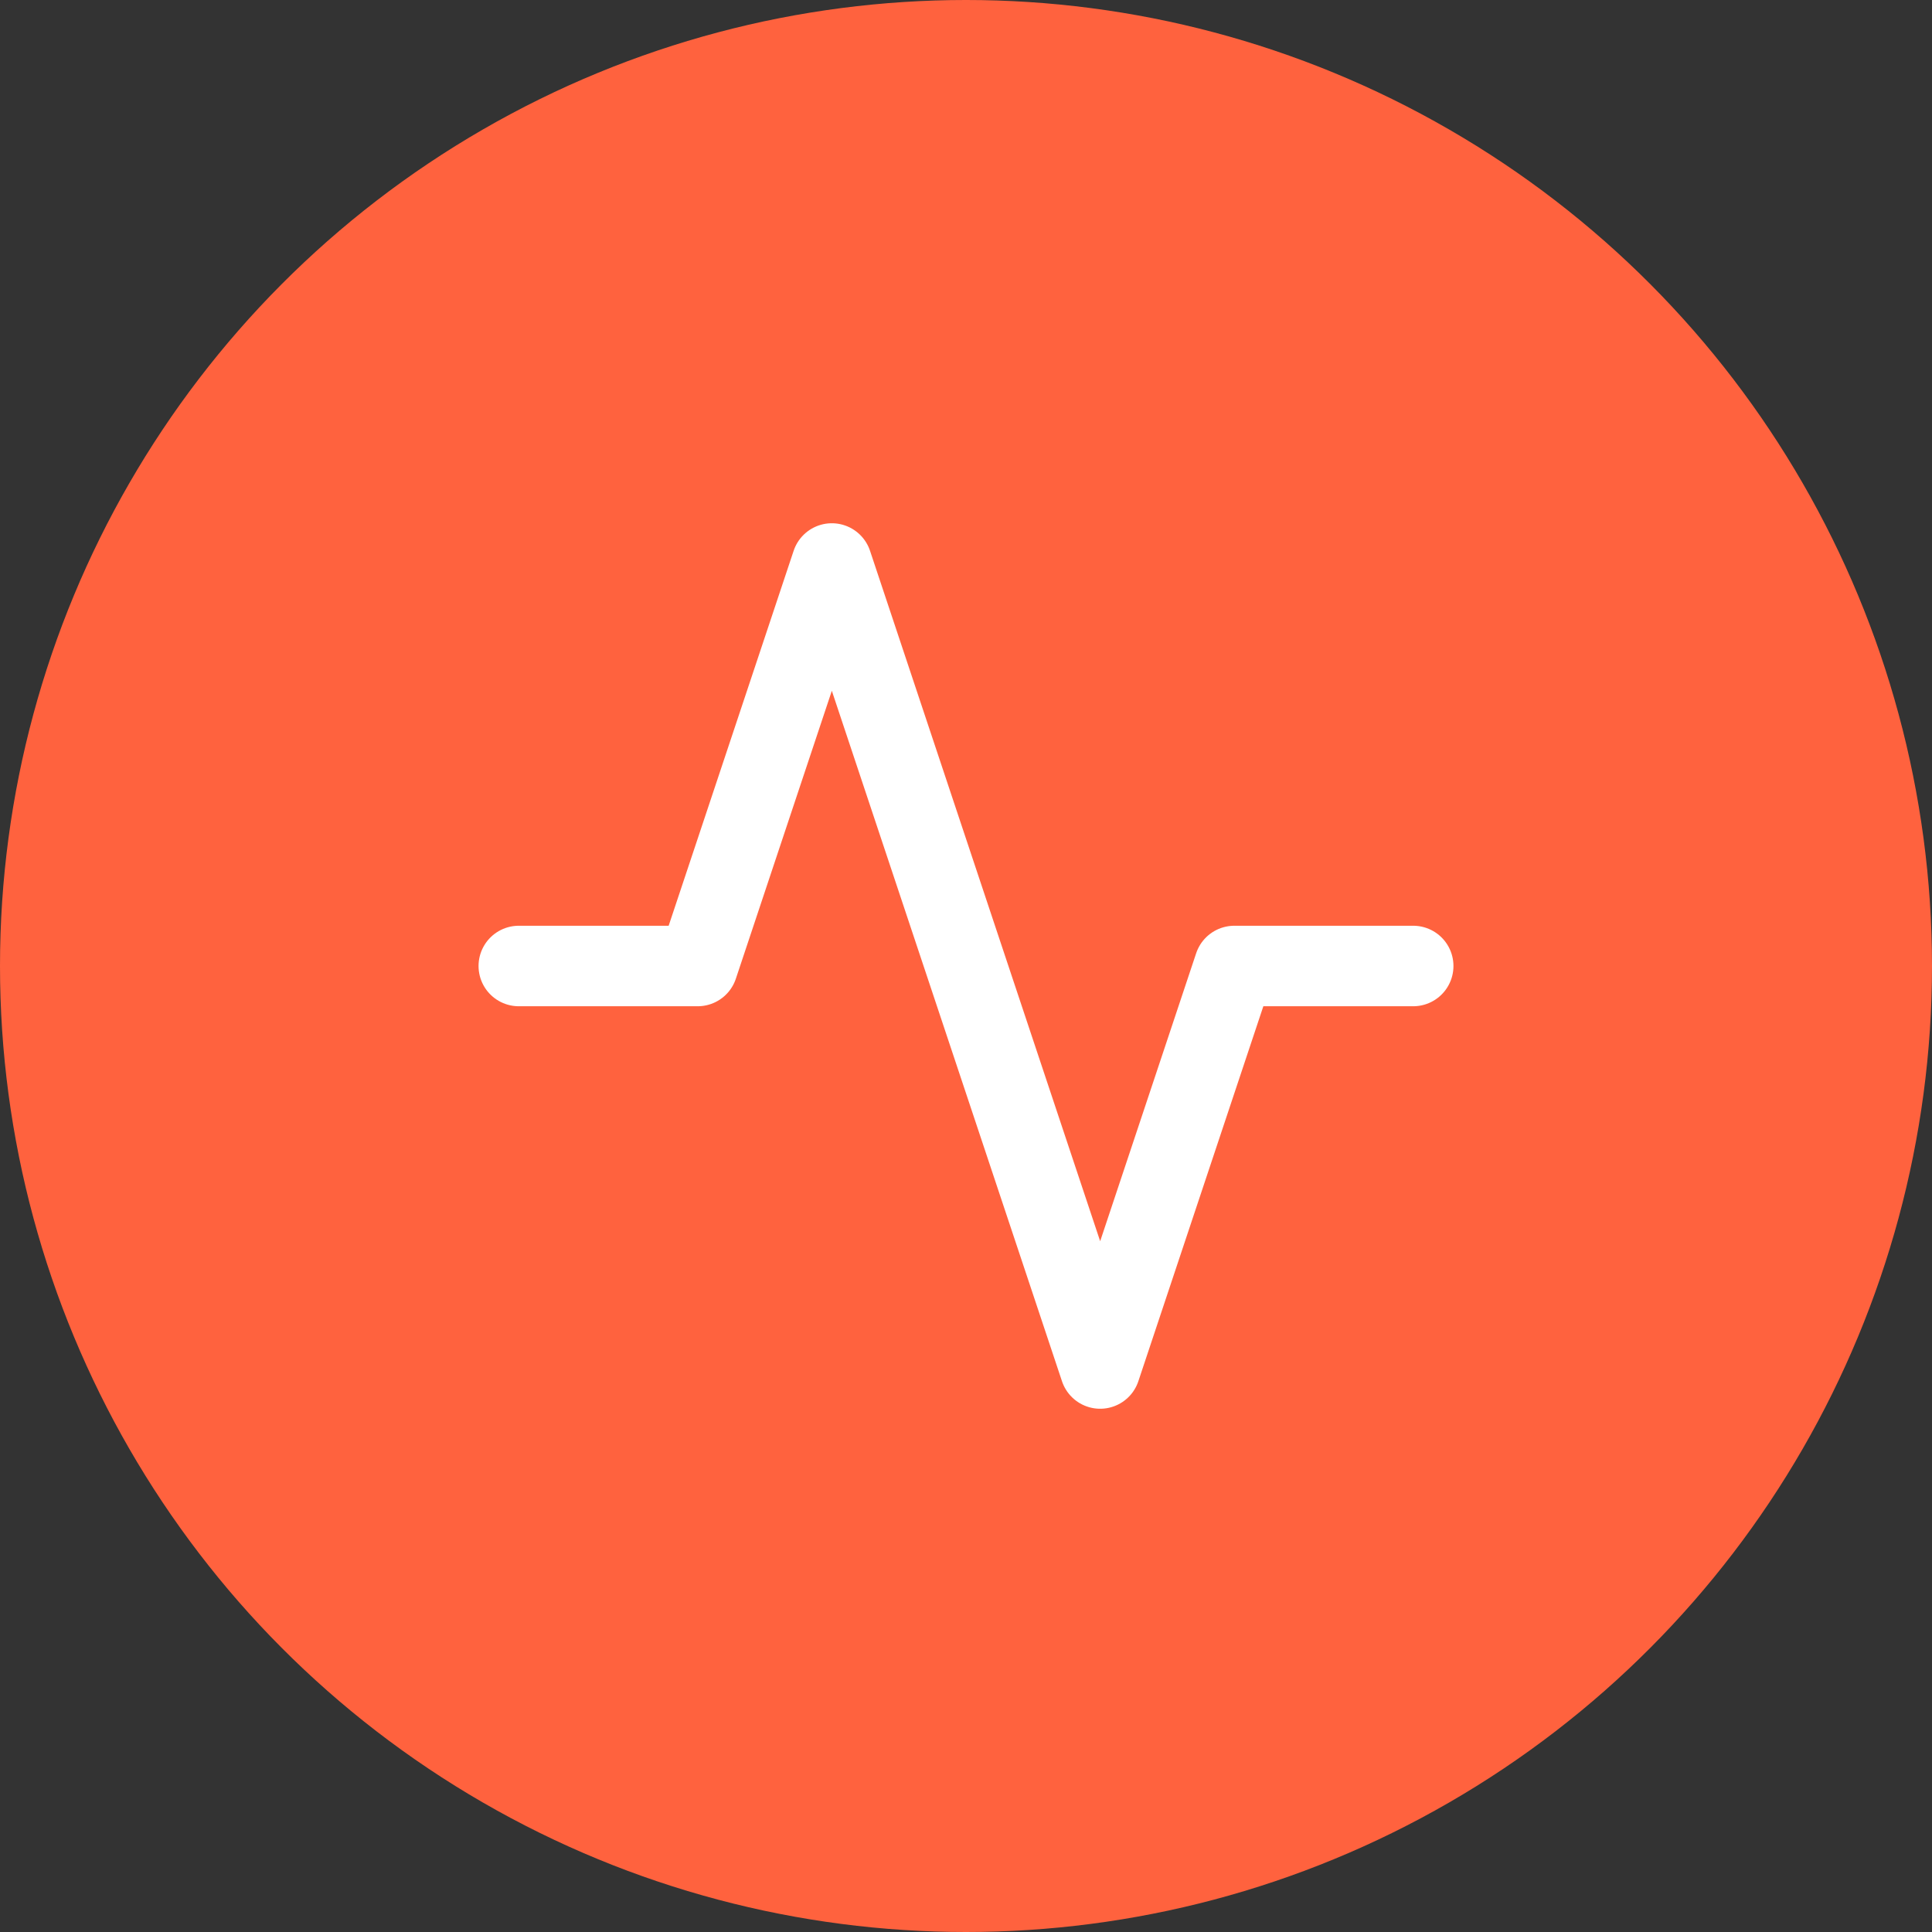
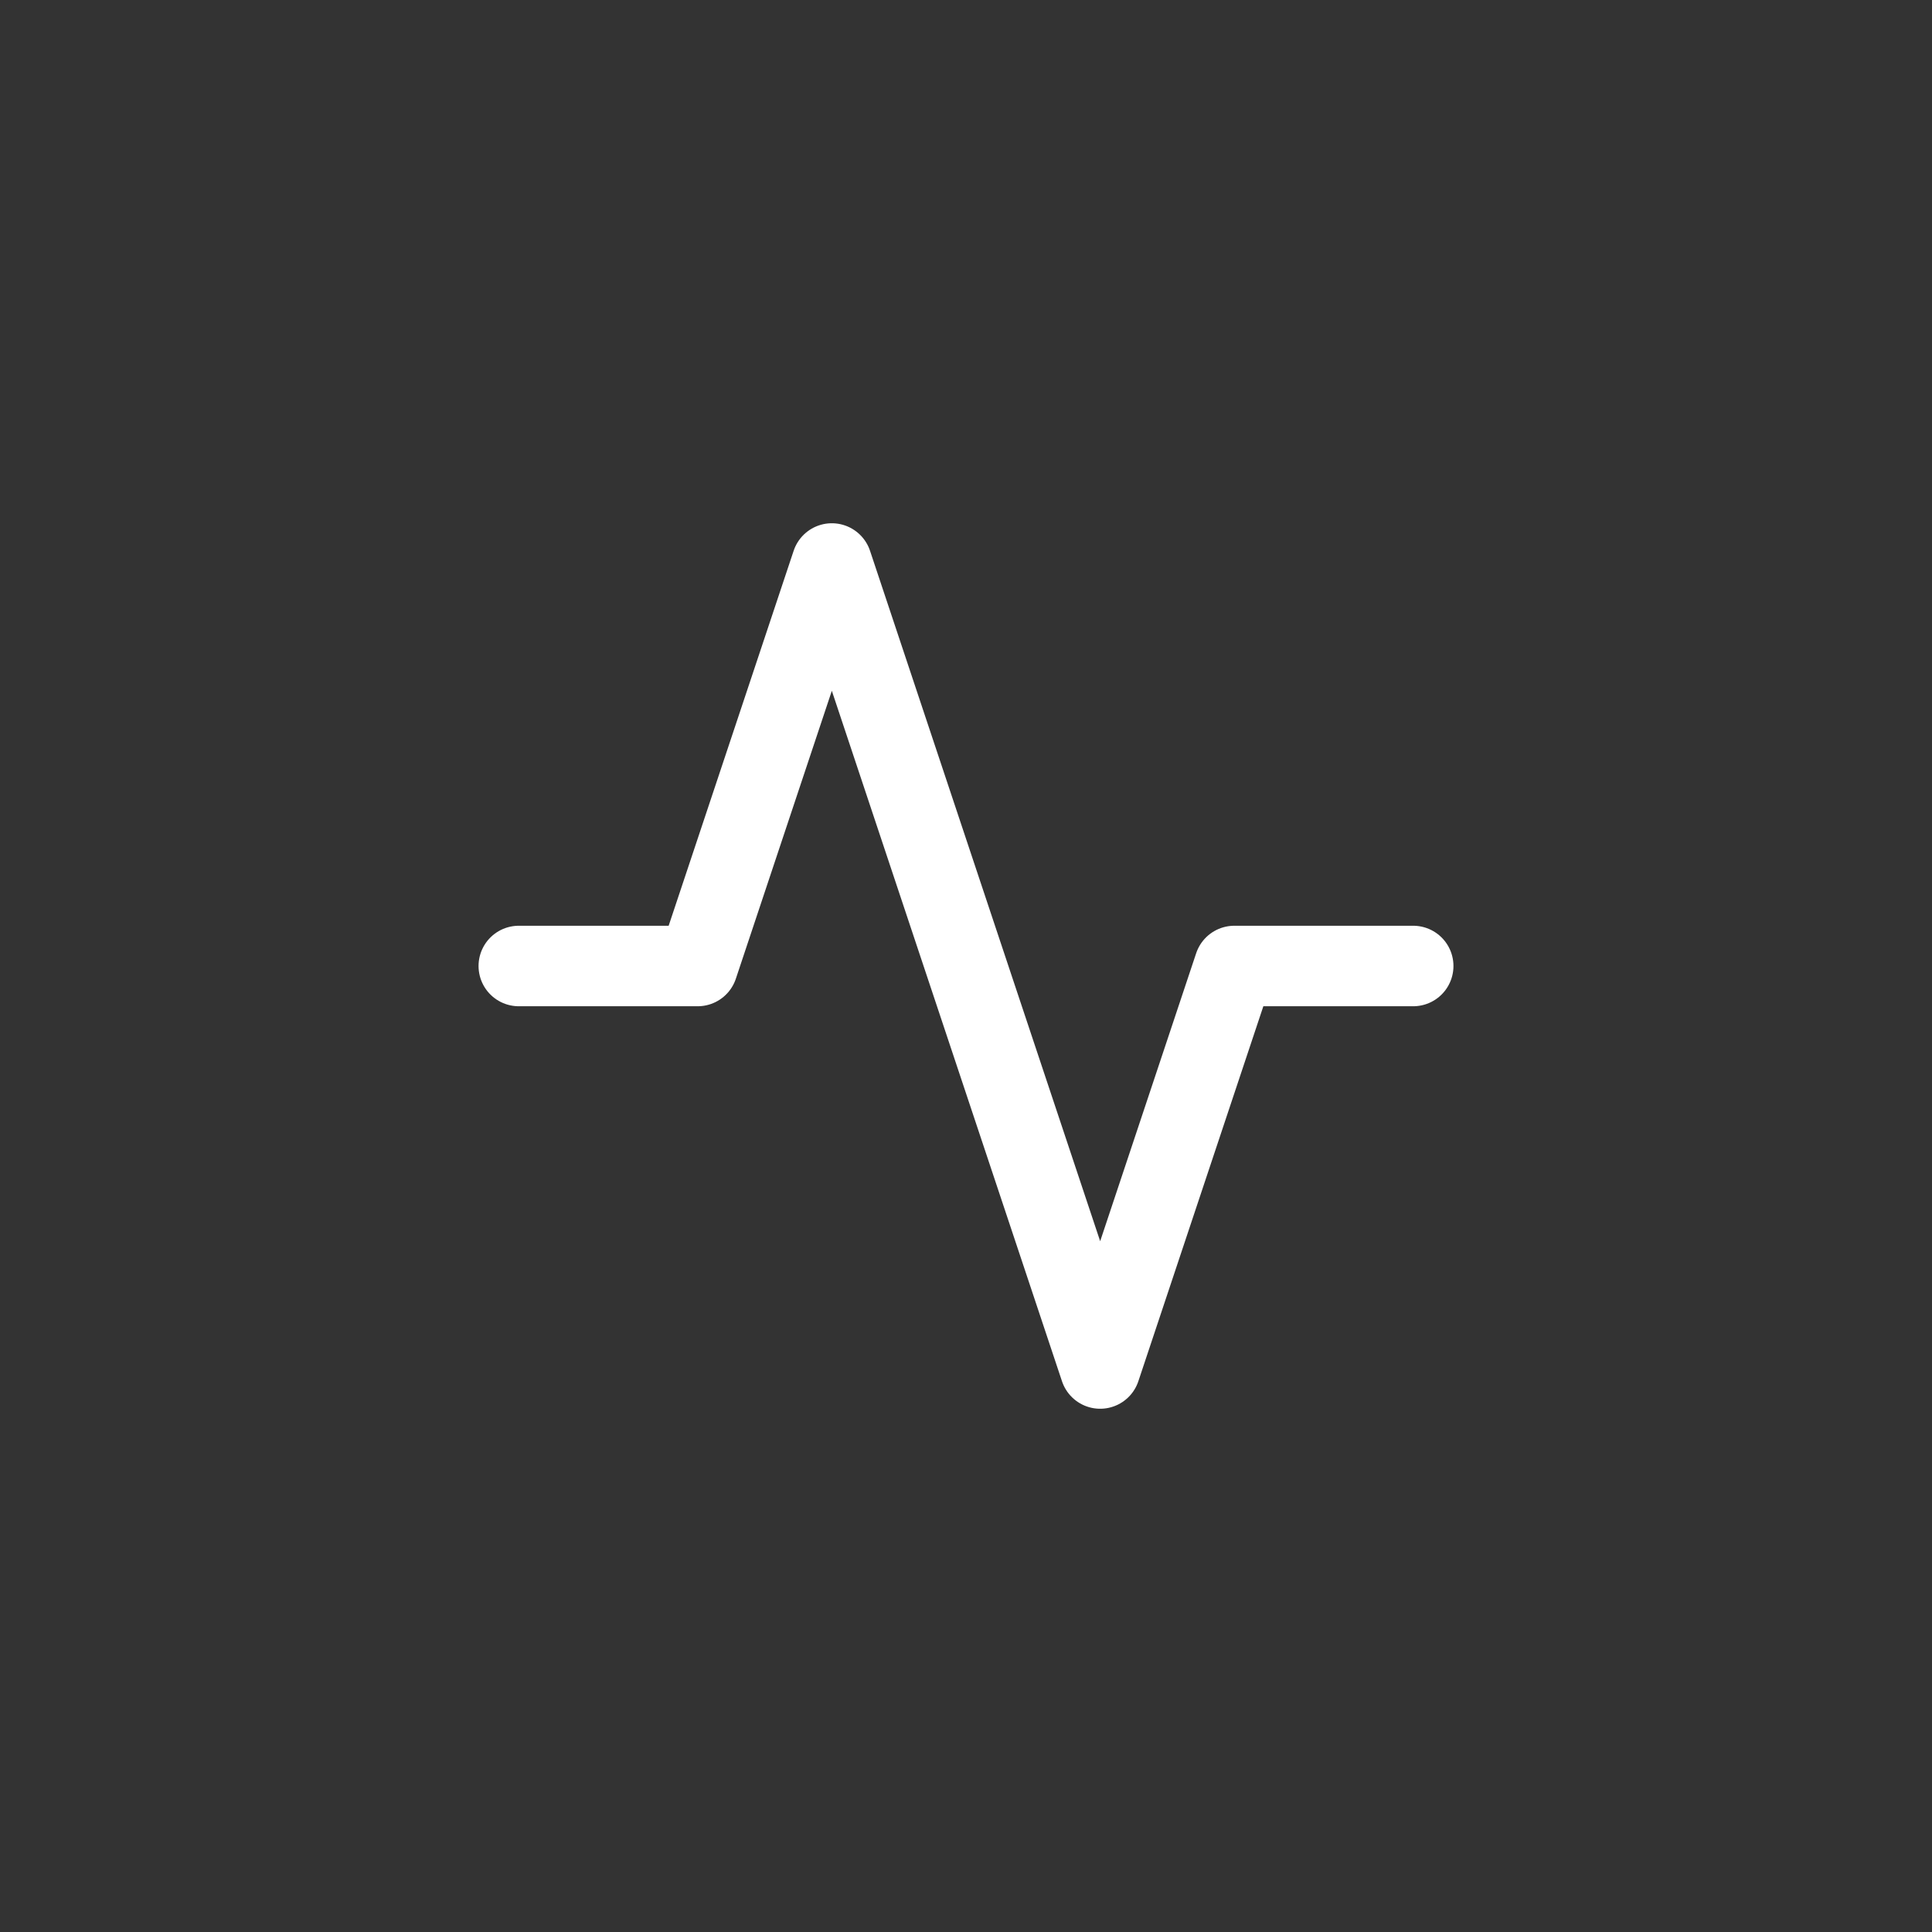
<svg xmlns="http://www.w3.org/2000/svg" width="36" height="36" viewBox="0 0 36 36" fill="none">
  <rect x="0" y="0" width="36" height="36" fill="#333333" stroke="none" />
-   <circle cx="18" cy="18" r="18" fill="#FF623E" />
  <path d="M26.333 18H23L20.5 25.5L15.5 10.5L13 18H9.667" stroke="white" stroke-width="1.5" stroke-linecap="round" stroke-linejoin="round" />
</svg>